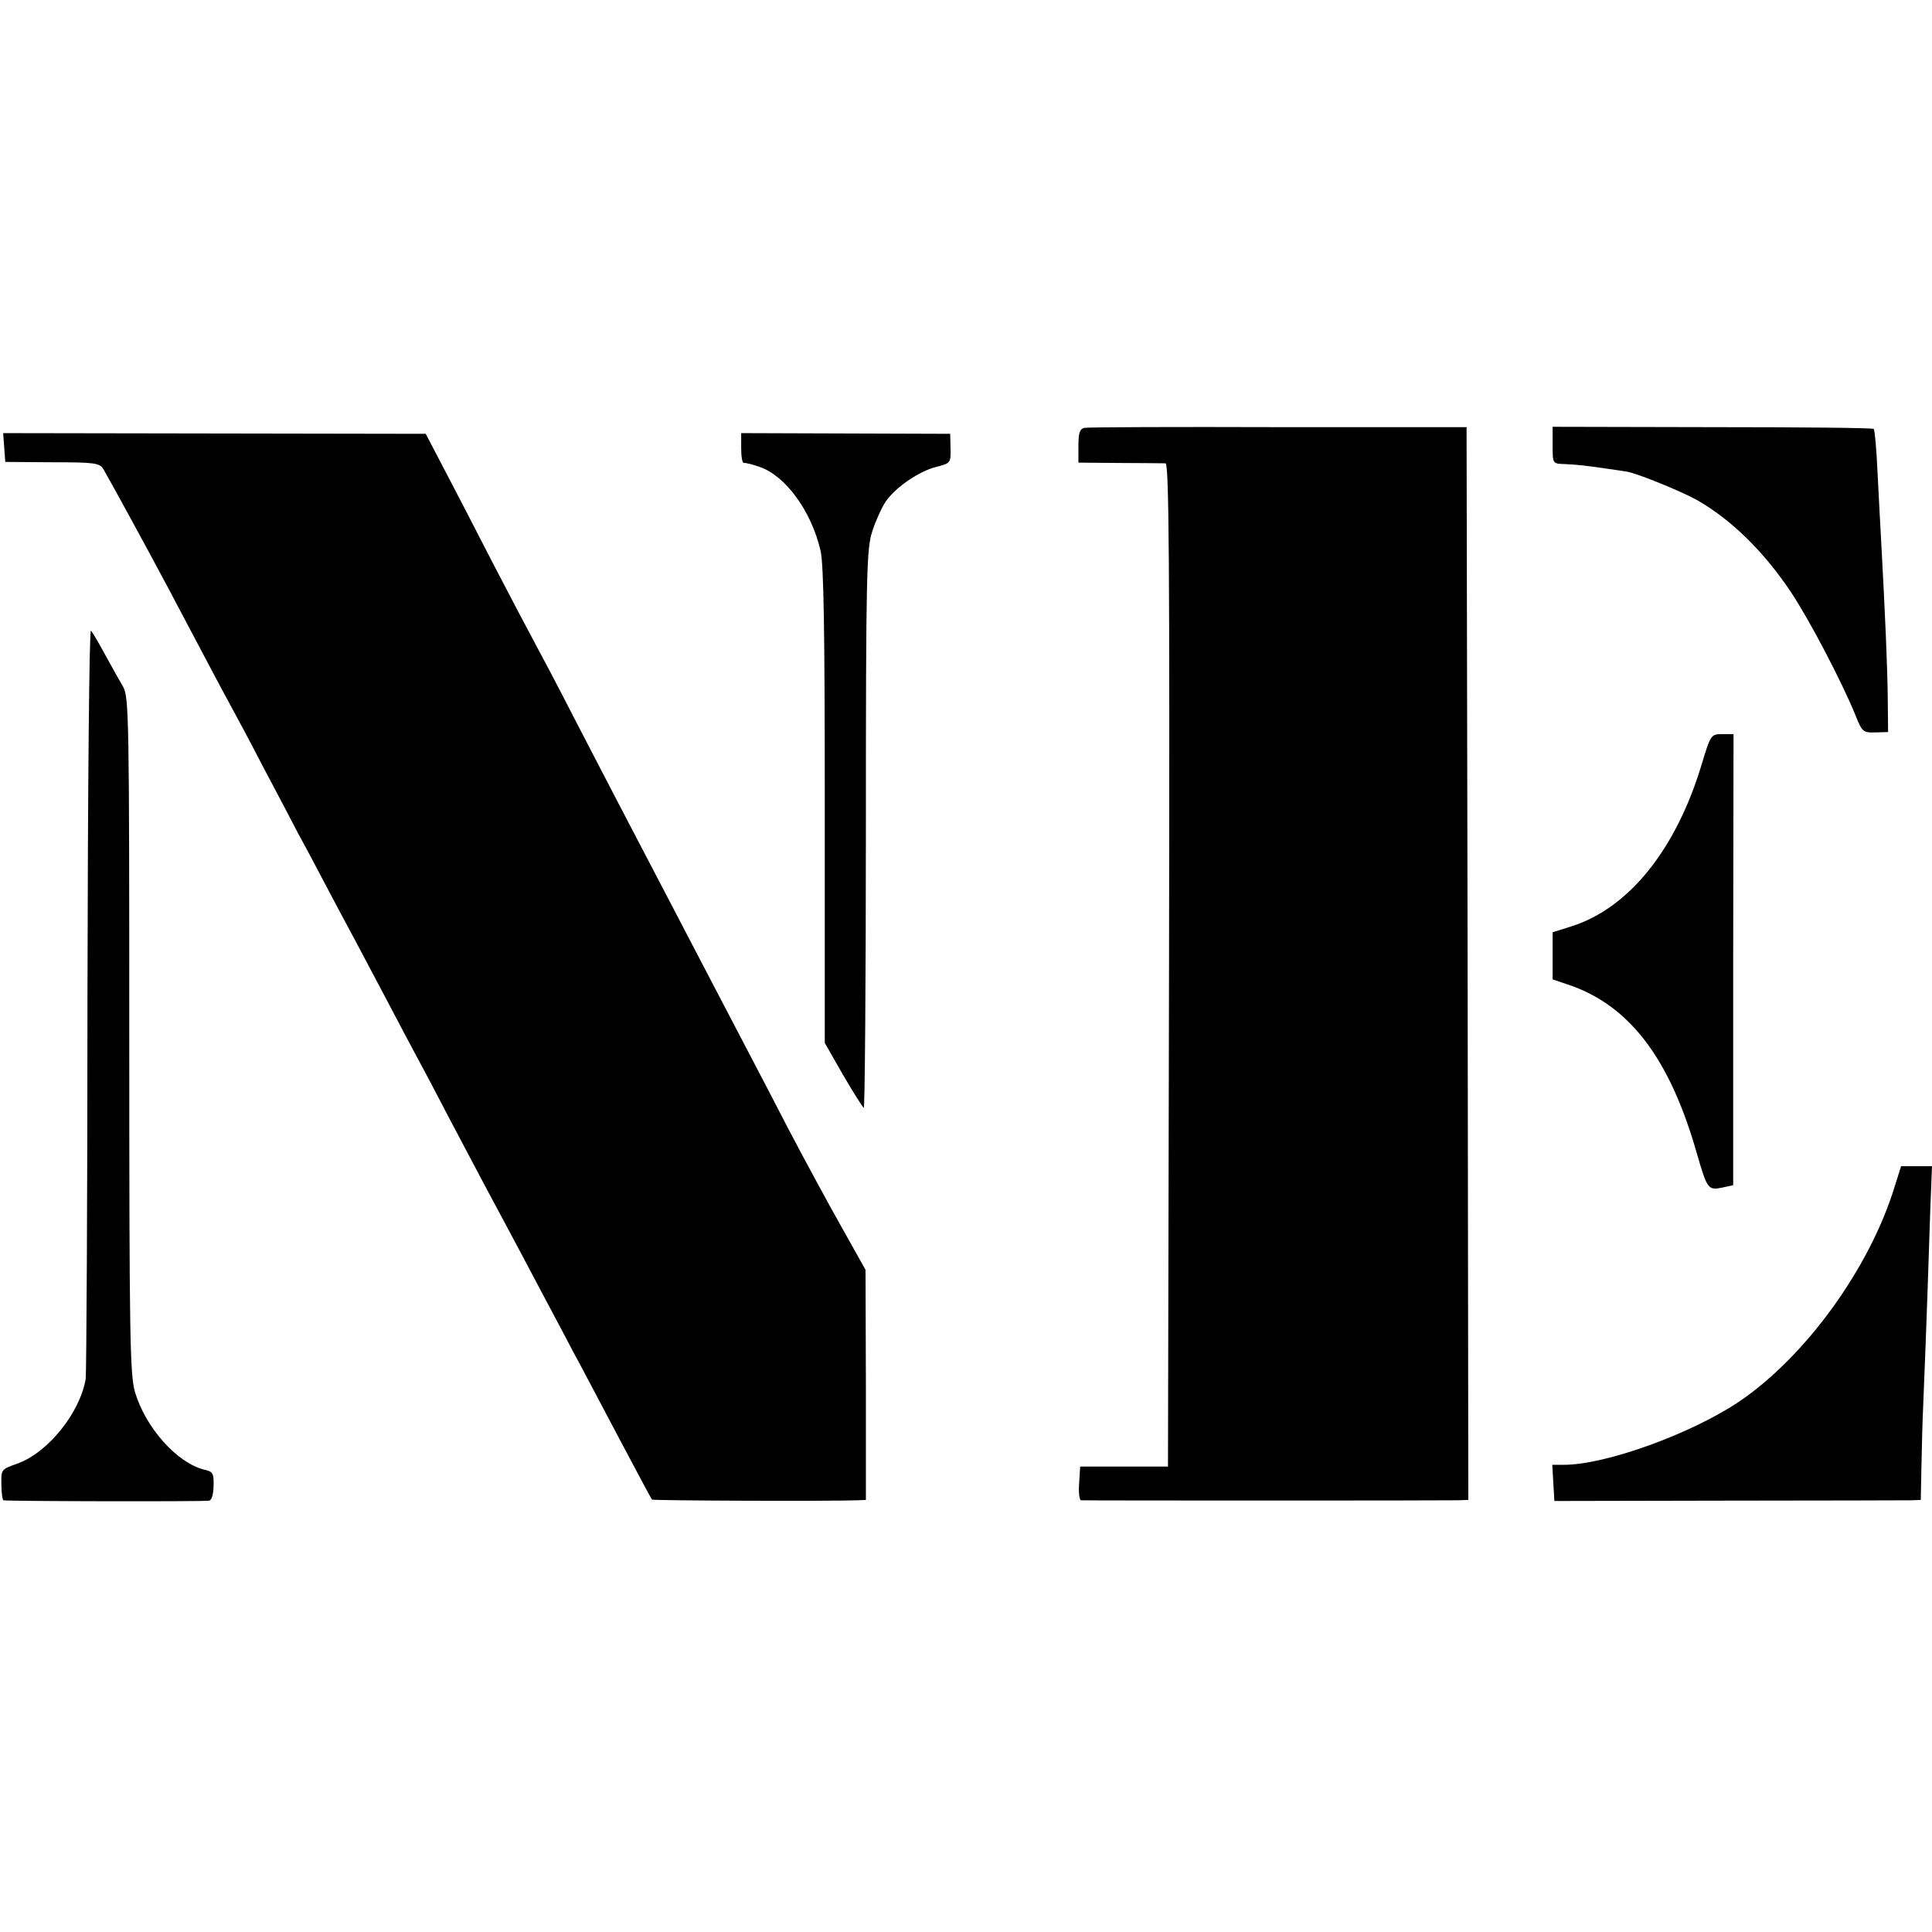
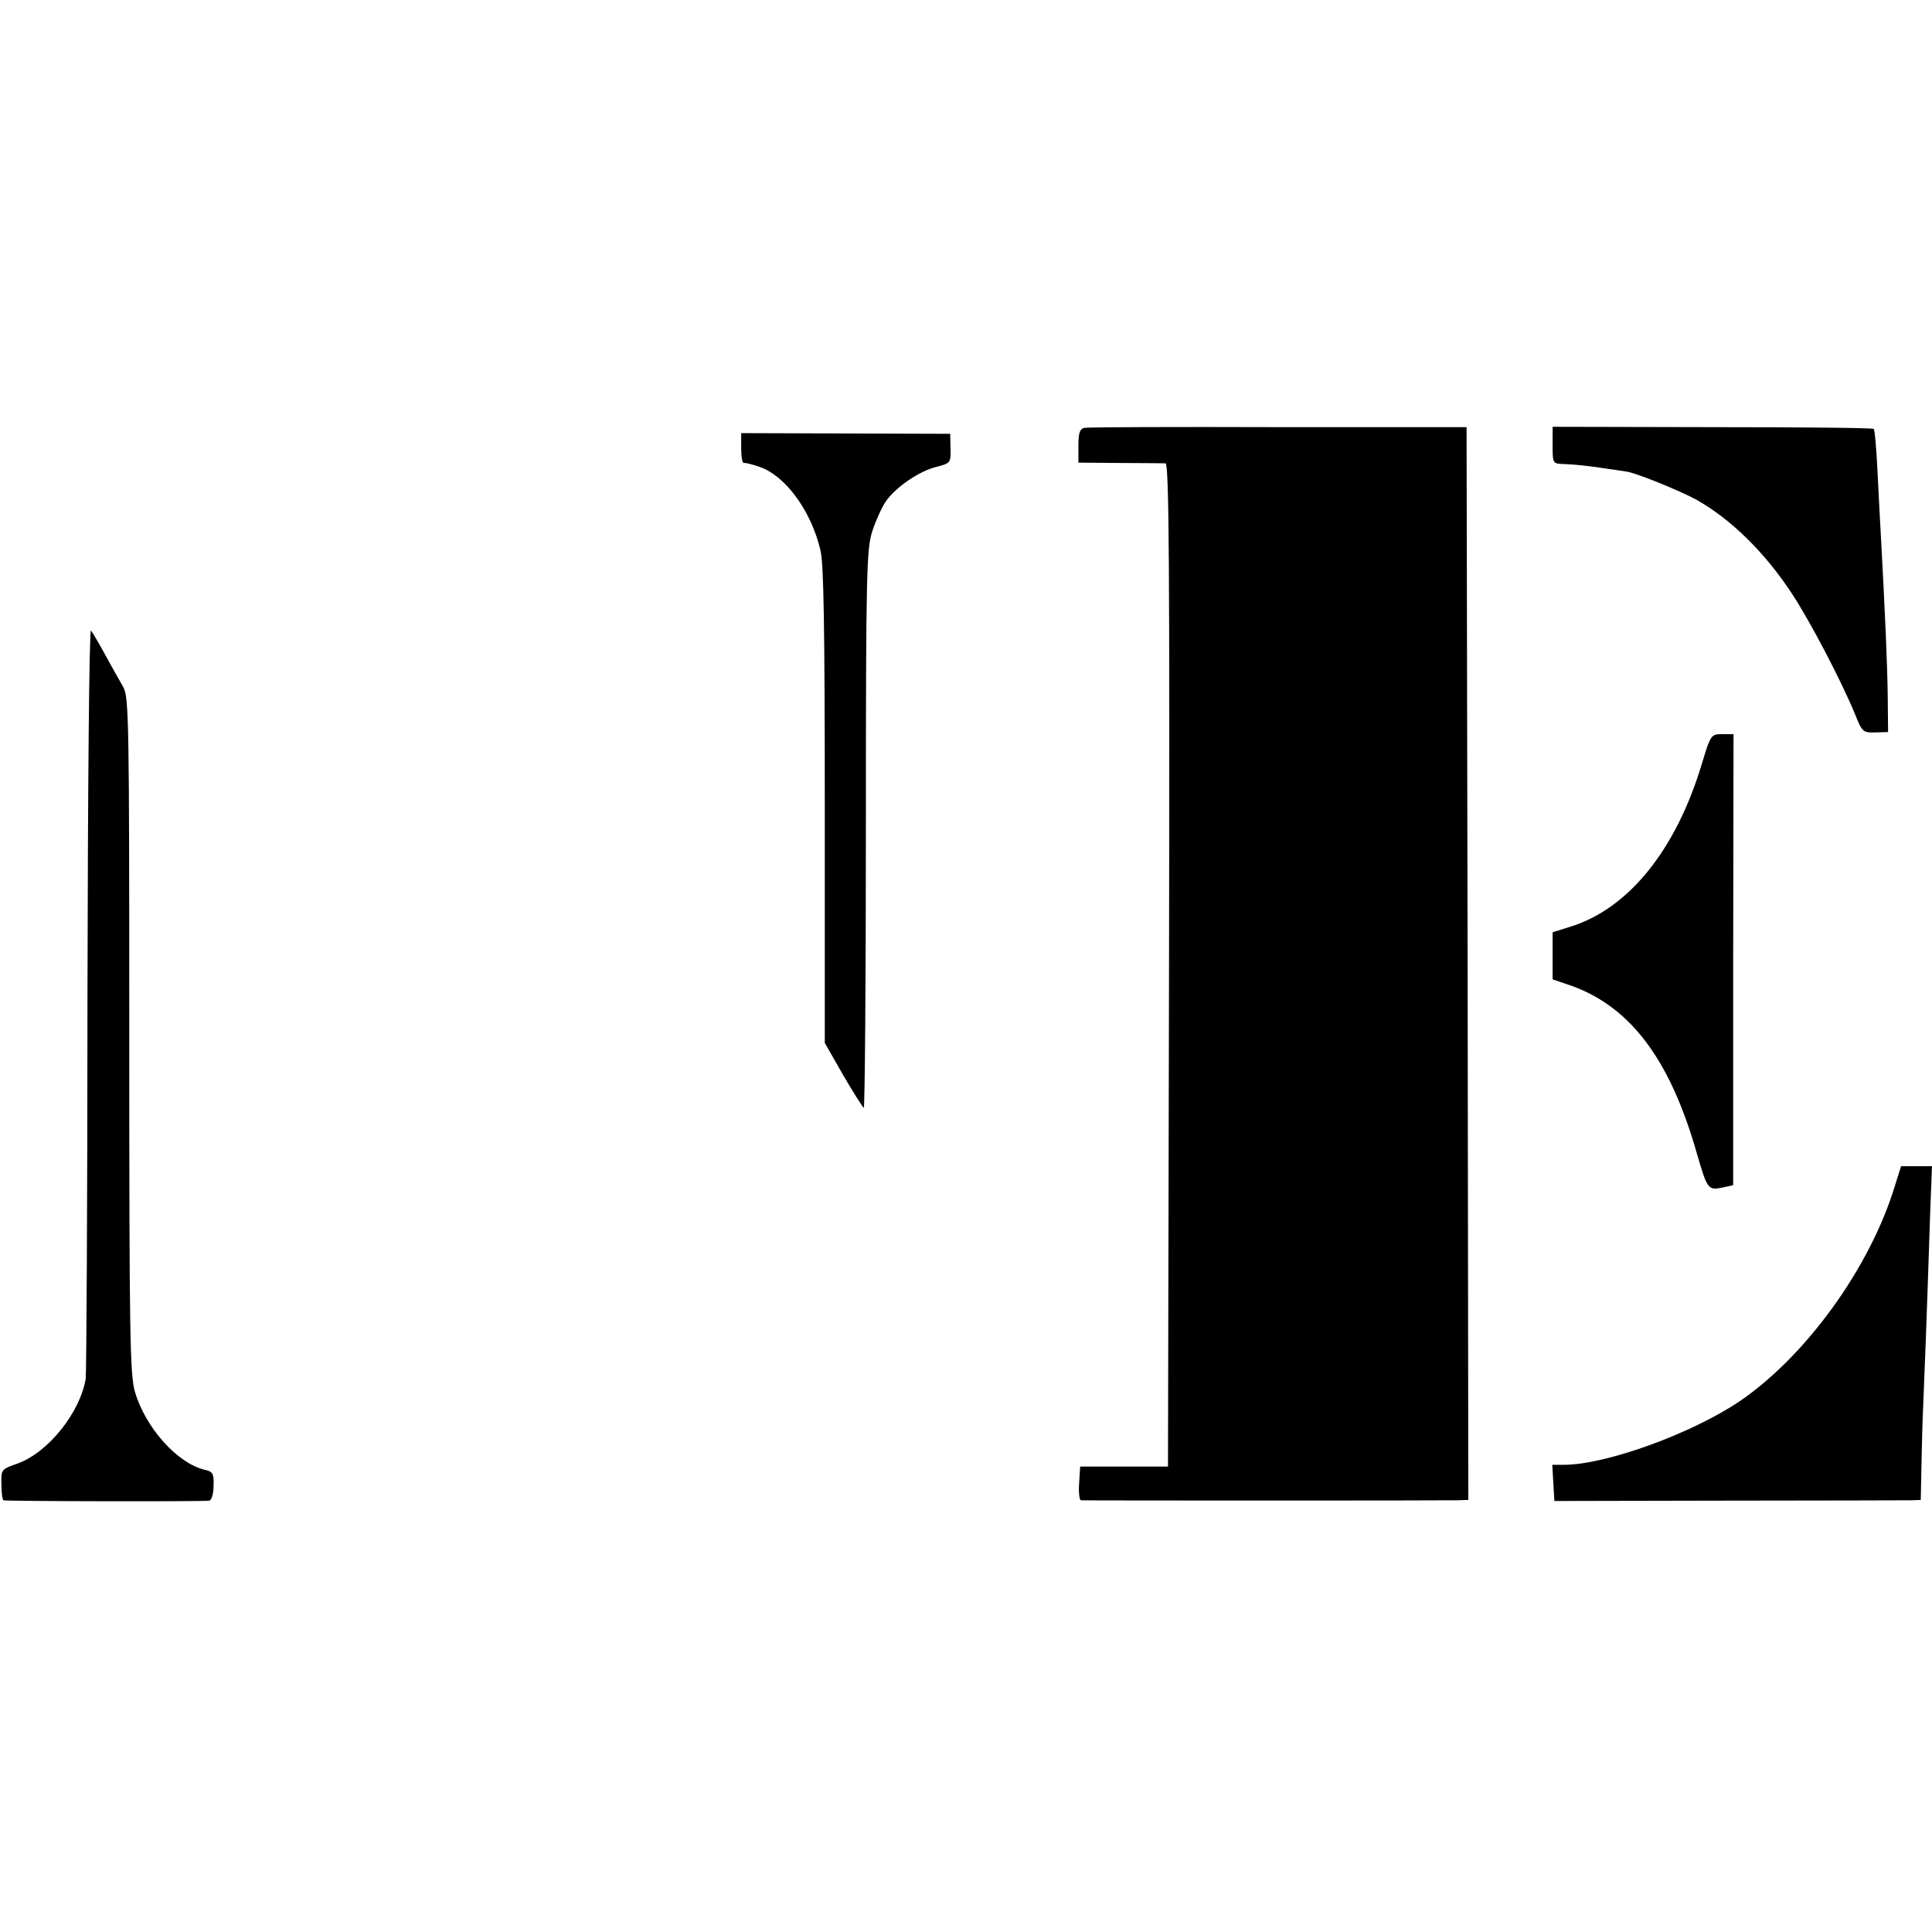
<svg xmlns="http://www.w3.org/2000/svg" version="1.0" width="550pt" height="550pt" viewBox="0 0 550 550" preserveAspectRatio="xMidYMid meet">
  <g transform="translate(0,550) scale(0.1,-0.1)" fill="#000000" stroke="none">
    <path d="M3087 4282 c-13 -3 -17 -14 -17 -51 l0 -48 118 -1 c64 0 123 -1 130 -1 10 -1 12 -290 10 -1428 l-3 -1428 -125 0 -125 0 -3 -48 c-2 -26 1 -47 5 -48 11 -1 1029 -1 1071 0 l32 1 -2 1527 -3 1527 -536 0 c-294 1 -543 0 -552 -2z" />
    <path d="M4420 4233 c0 -53 0 -53 33 -54 39 -2 58 -4 120 -13 26 -4 50 -7 54 -8 23 -1 156 -55 203 -81 99 -56 194 -150 270 -265 54 -82 142 -251 180 -343 21 -53 23 -55 59 -54 l36 1 -1 99 c-1 89 -7 229 -19 450 -2 39 -7 124 -10 190 -3 66 -8 122 -11 124 -2 3 -209 5 -459 5 l-455 1 0 -52z" />
-     <path d="M12 4226 l3 -41 134 -1 c120 0 134 -2 145 -19 21 -36 127 -230 188 -345 118 -223 151 -286 178 -335 15 -27 56 -104 90 -170 35 -66 80 -151 100 -190 21 -38 57 -106 80 -150 23 -44 59 -111 80 -150 20 -38 61 -115 90 -170 29 -55 69 -131 90 -170 21 -38 63 -119 95 -180 32 -60 90 -171 130 -245 40 -74 96 -180 125 -235 29 -55 70 -131 90 -170 21 -38 79 -149 130 -245 51 -96 94 -177 96 -179 3 -3 501 -5 584 -2 l25 1 0 328 -1 327 -70 125 c-39 69 -106 193 -149 275 -43 83 -99 191 -125 240 -26 50 -78 149 -115 220 -88 169 -176 337 -235 450 -26 50 -87 167 -135 260 -48 94 -98 188 -110 210 -12 22 -67 126 -121 230 -54 105 -119 231 -145 280 l-47 90 -602 1 -601 1 3 -41z" />
    <path d="M2110 4224 c0 -24 3 -43 8 -42 4 1 24 -4 44 -11 74 -25 148 -126 174 -239 9 -39 12 -227 12 -727 l0 -674 52 -91 c29 -50 56 -92 59 -94 3 -2 6 354 6 792 0 745 2 801 19 852 10 30 27 67 38 83 29 41 95 86 144 98 40 10 41 12 40 52 l-1 42 -297 1 -298 1 0 -43z" />
    <path d="M249 2660 c0 -580 -3 -1068 -5 -1085 -16 -96 -106 -209 -193 -241 -48 -17 -48 -17 -47 -60 0 -24 3 -44 6 -45 15 -3 577 -4 586 -1 7 2 12 21 12 43 1 34 -2 40 -26 45 -78 19 -168 120 -198 222 -14 51 -16 154 -16 1016 0 895 -1 960 -17 990 -10 17 -33 58 -51 91 -18 33 -36 64 -41 70 -5 5 -9 -440 -10 -1045z" />
    <path d="M4844 3323 c-73 -242 -207 -408 -370 -460 l-54 -17 0 -67 0 -67 38 -13 c178 -57 295 -209 373 -484 29 -100 32 -104 71 -96 l32 7 0 642 1 642 -32 0 c-32 0 -33 -1 -59 -87z" />
    <path d="M5394 2123 c-71 -233 -254 -485 -443 -613 -137 -92 -380 -180 -499 -180 l-33 0 3 -52 3 -51 495 1 c272 0 507 1 521 1 l27 1 2 98 c1 53 3 131 5 172 3 70 10 242 20 553 l5 127 -44 0 -44 0 -18 -57z" />
  </g>
</svg>